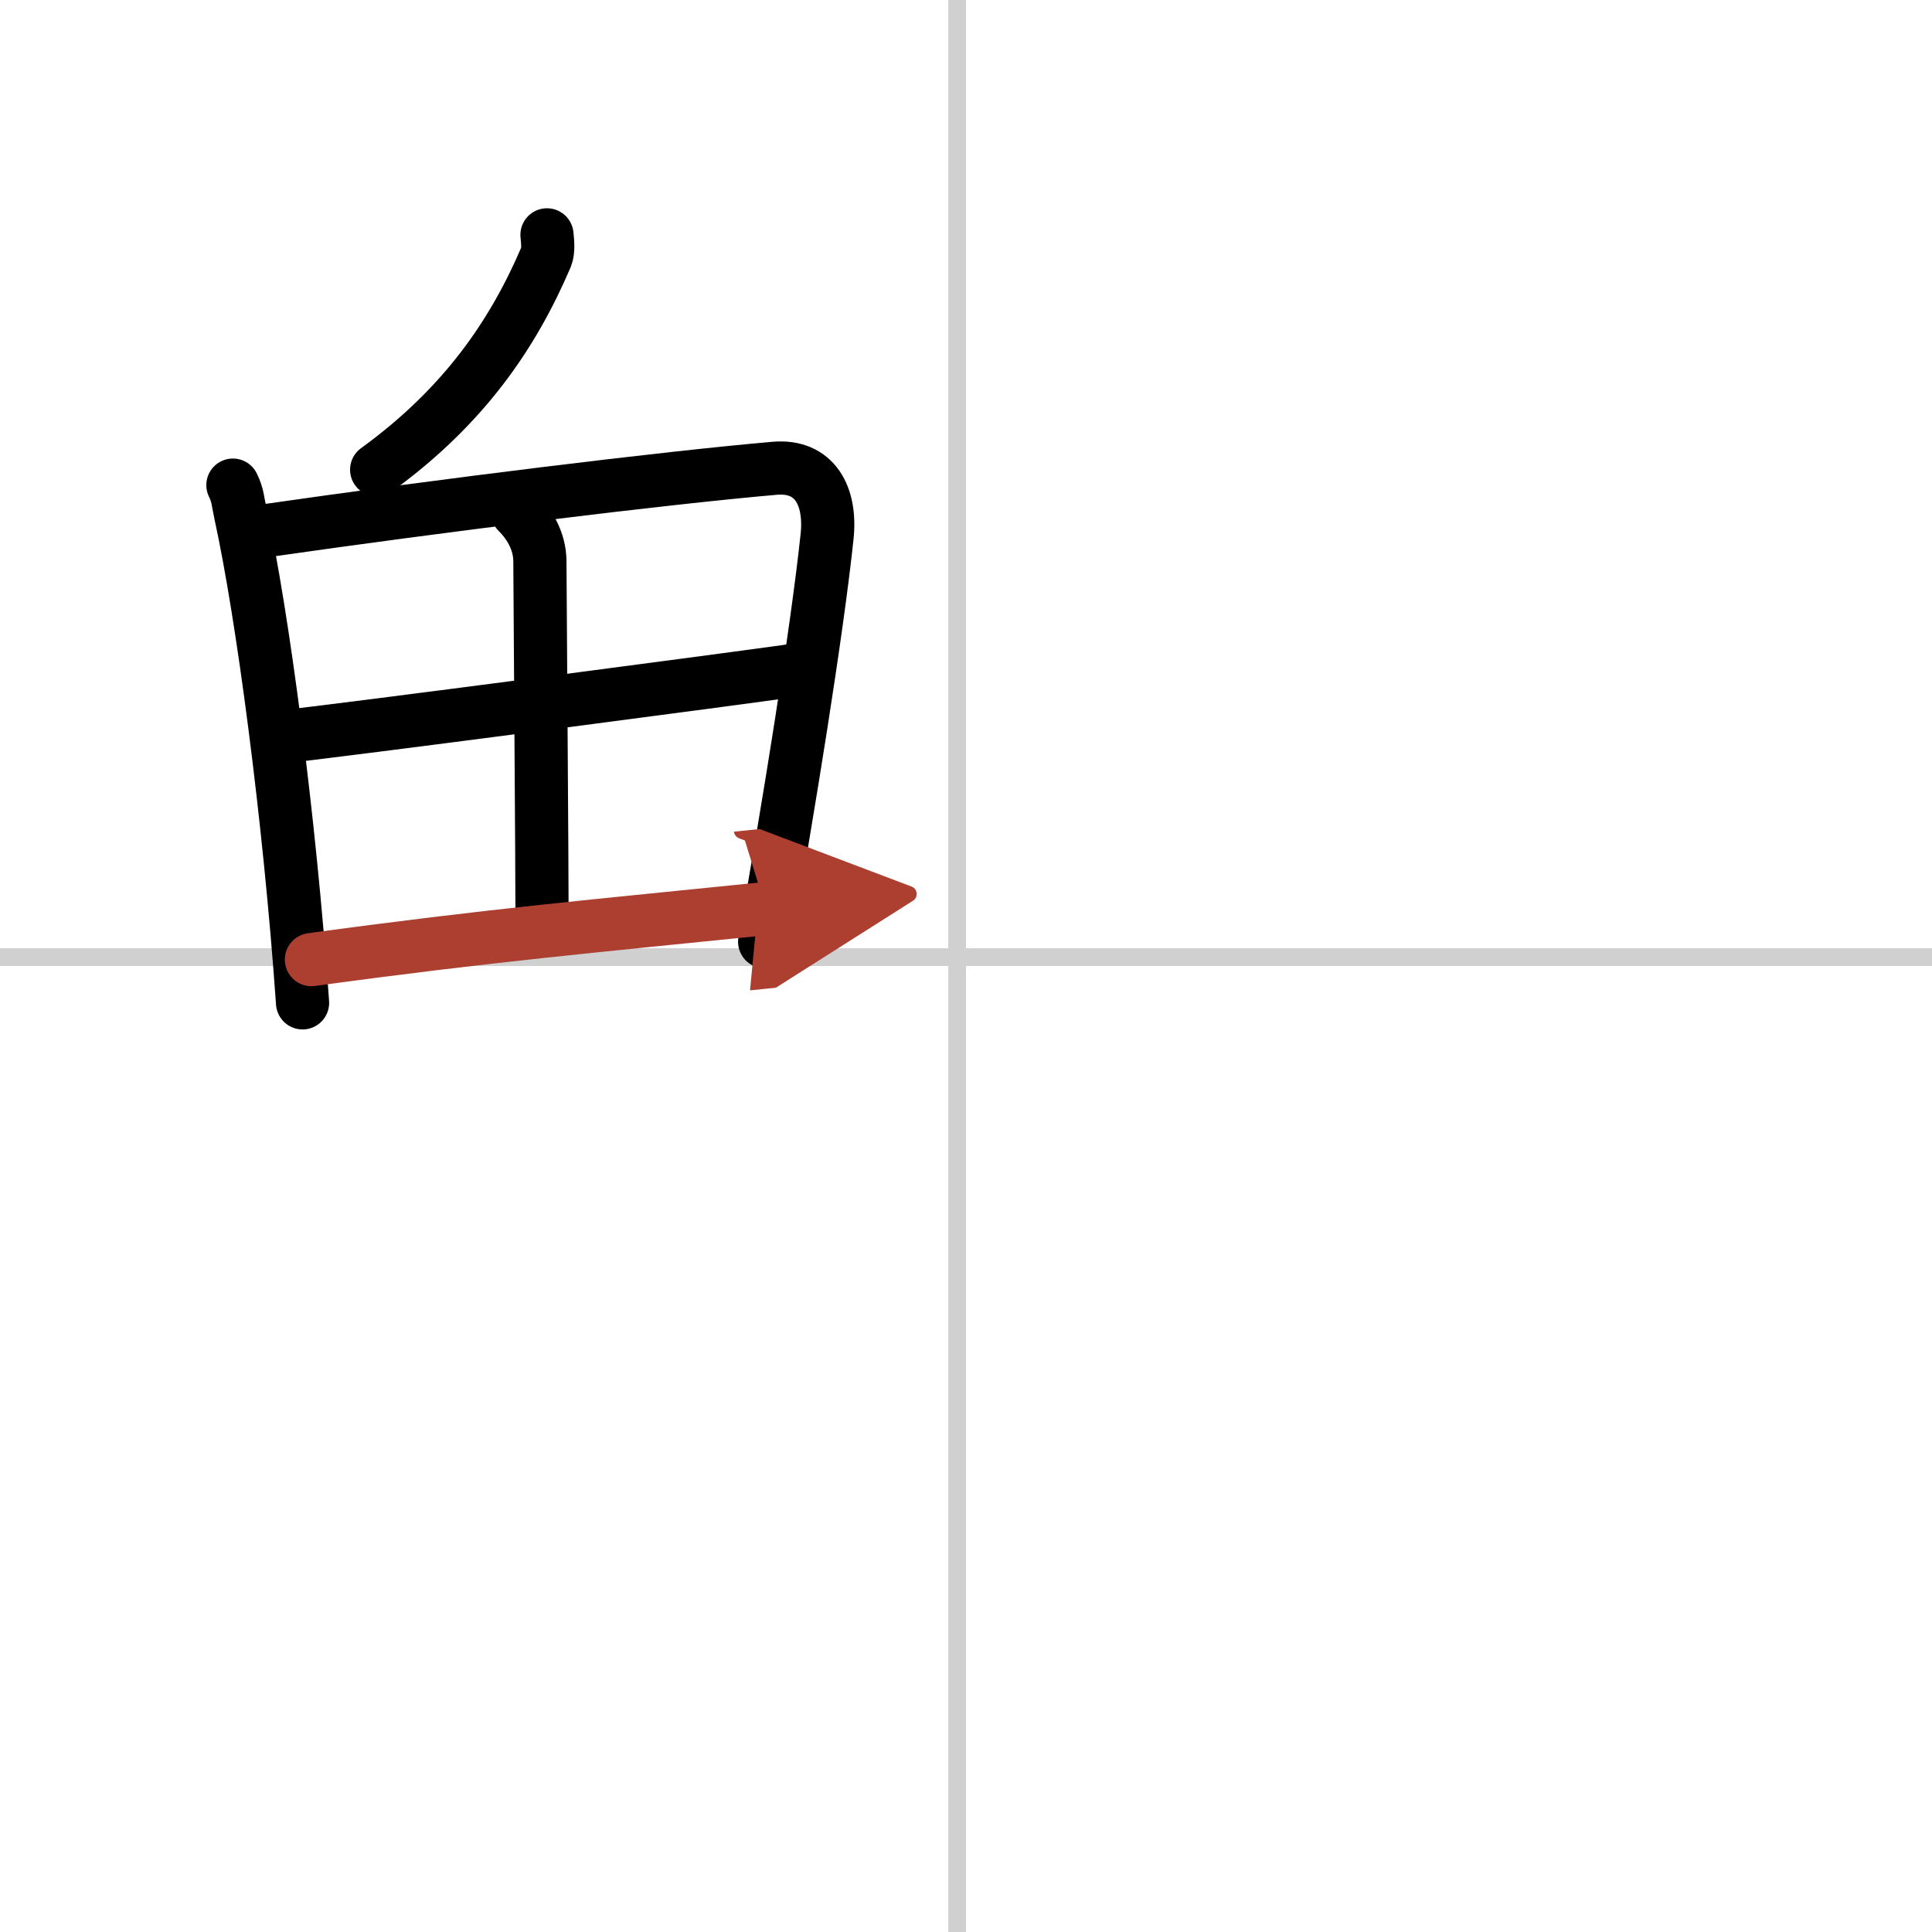
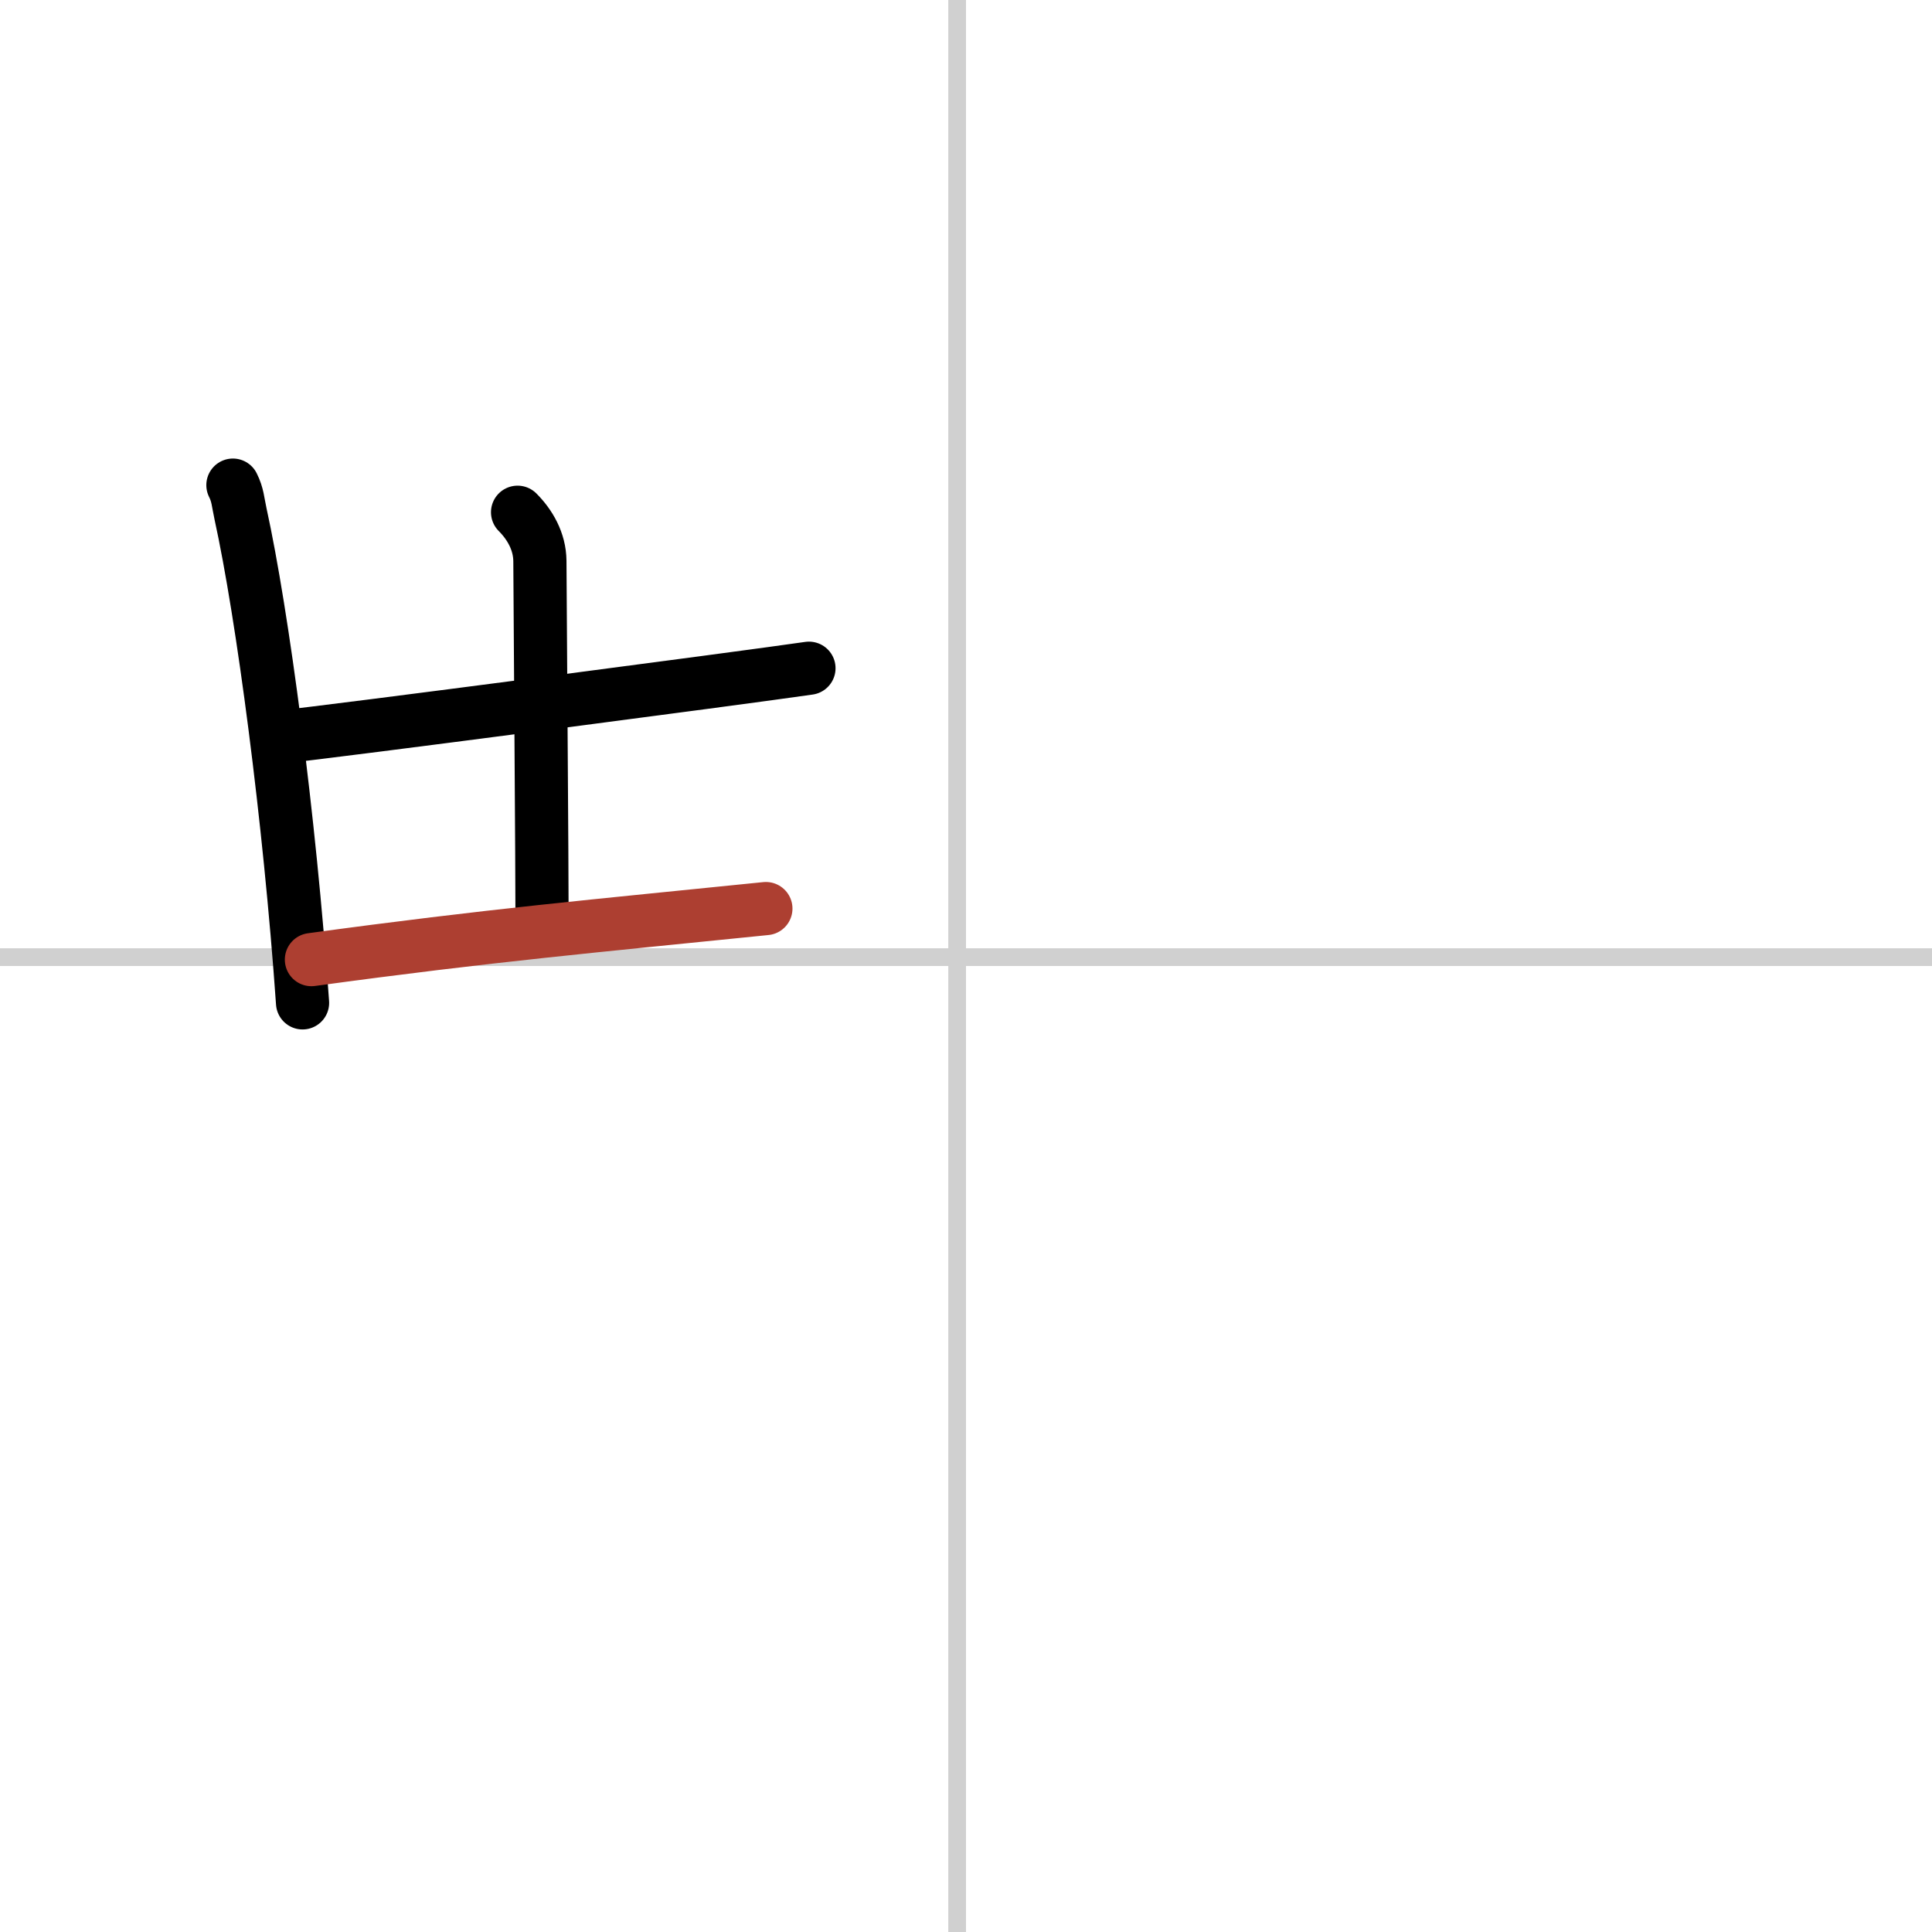
<svg xmlns="http://www.w3.org/2000/svg" width="400" height="400" viewBox="0 0 109 109">
  <defs>
    <marker id="a" markerWidth="4" orient="auto" refX="1" refY="5" viewBox="0 0 10 10">
-       <polyline points="0 0 10 5 0 10 1 5" fill="#ad3f31" stroke="#ad3f31" />
-     </marker>
+       </marker>
  </defs>
  <g fill="none" stroke="#000" stroke-linecap="round" stroke-linejoin="round" stroke-width="3">
-     <rect width="100%" height="100%" fill="#fff" stroke="#fff" />
    <line x1="54" x2="54" y2="109" stroke="#d0d0d0" stroke-width="1" />
    <line x2="109" y1="54" y2="54" stroke="#d0d0d0" stroke-width="1" />
-     <path d="m30.86 13.25c0.03 0.31 0.1 0.9-0.05 1.25-1.88 4.4-4.66 8.44-9.56 12" />
    <path d="m13.14 27.37c0.28 0.56 0.28 0.93 0.43 1.62 1.24 5.65 2.77 17.18 3.5 27.59" />
-     <path d="M14.93,29.95C25,28.5,37.5,26.96,43.7,26.42c2.28-0.2,3.21,1.58,2.96,3.87c-0.57,5.38-2.16,15.21-3.52,22.84" />
    <path d="m29.2 28.9c0.69 0.69 1.25 1.64 1.26 2.75 0.03 5.51 0.12 16.88 0.12 20" />
    <path d="m15.91 41.57c2.7-0.27 25.95-3.32 29.73-3.87" />
    <path d="m17.57 54.14c10.18-1.39 15.93-1.89 25.64-2.88" marker-end="url(#a)" stroke="#ad3f31" />
  </g>
</svg>